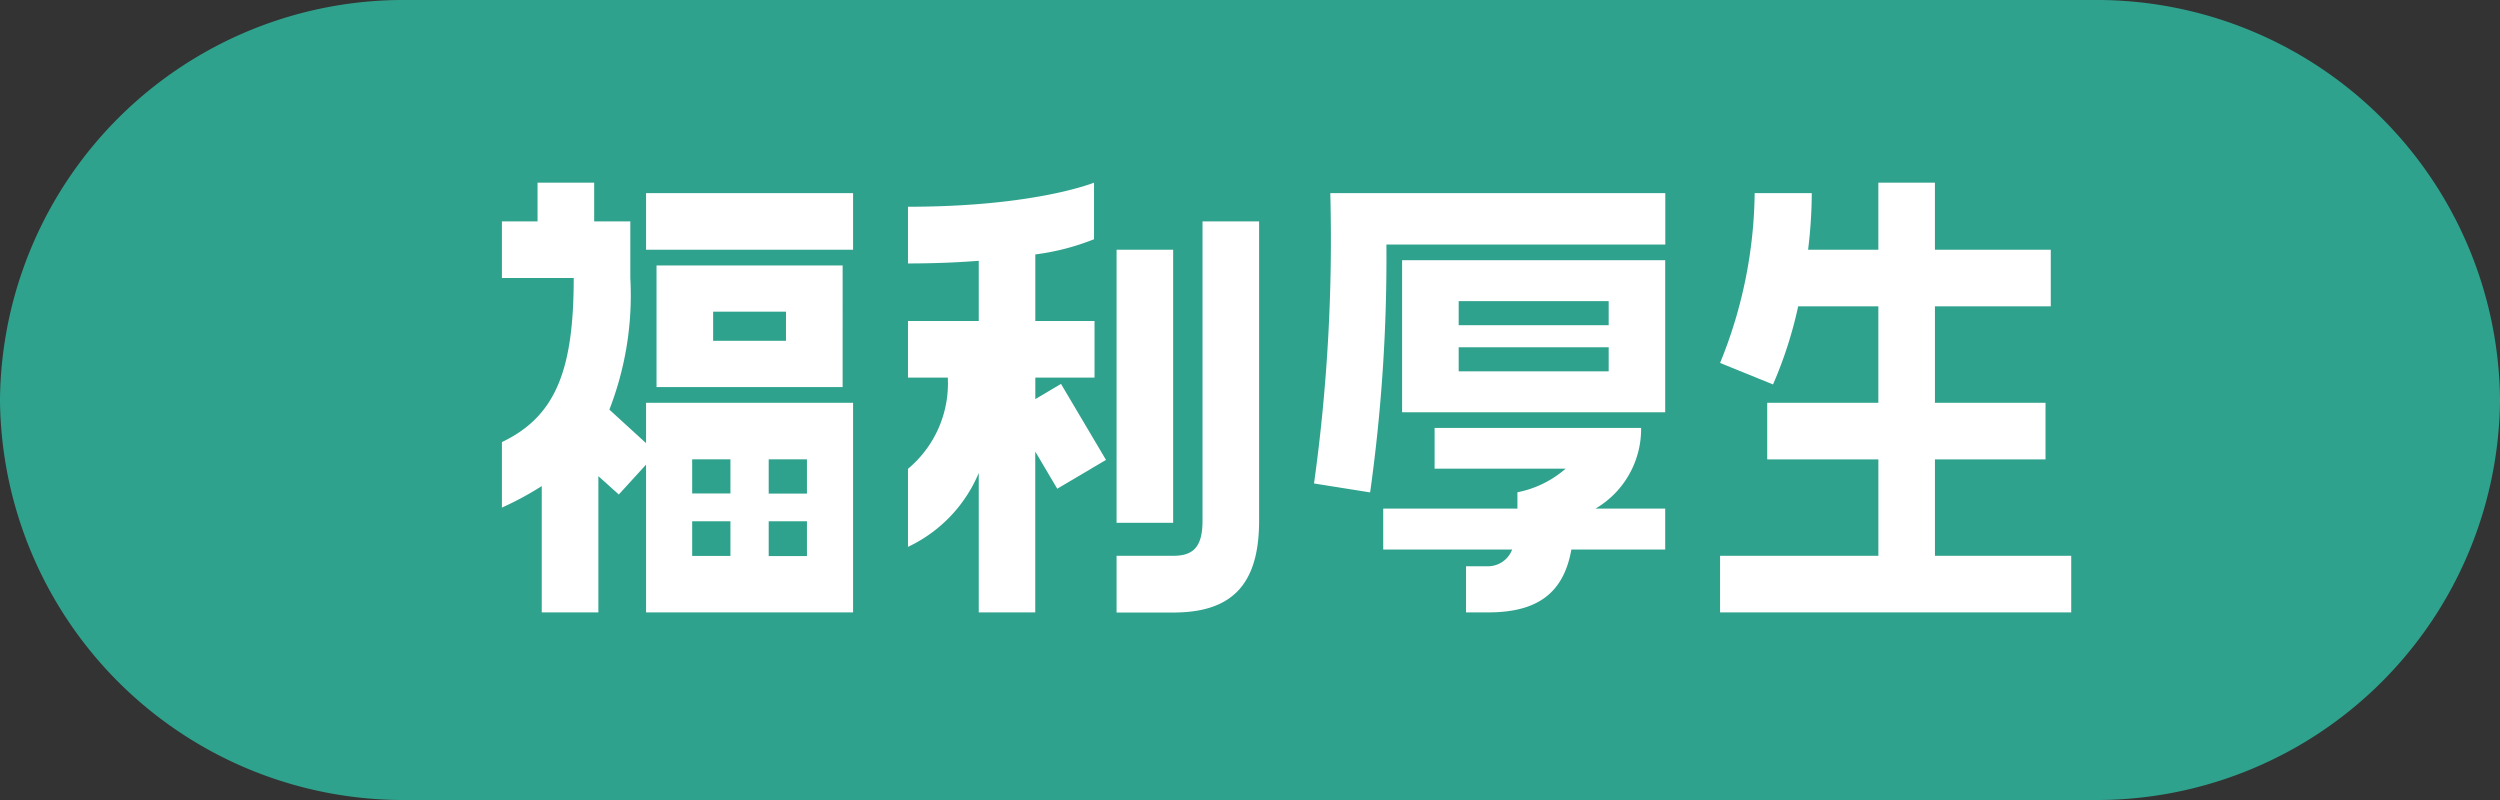
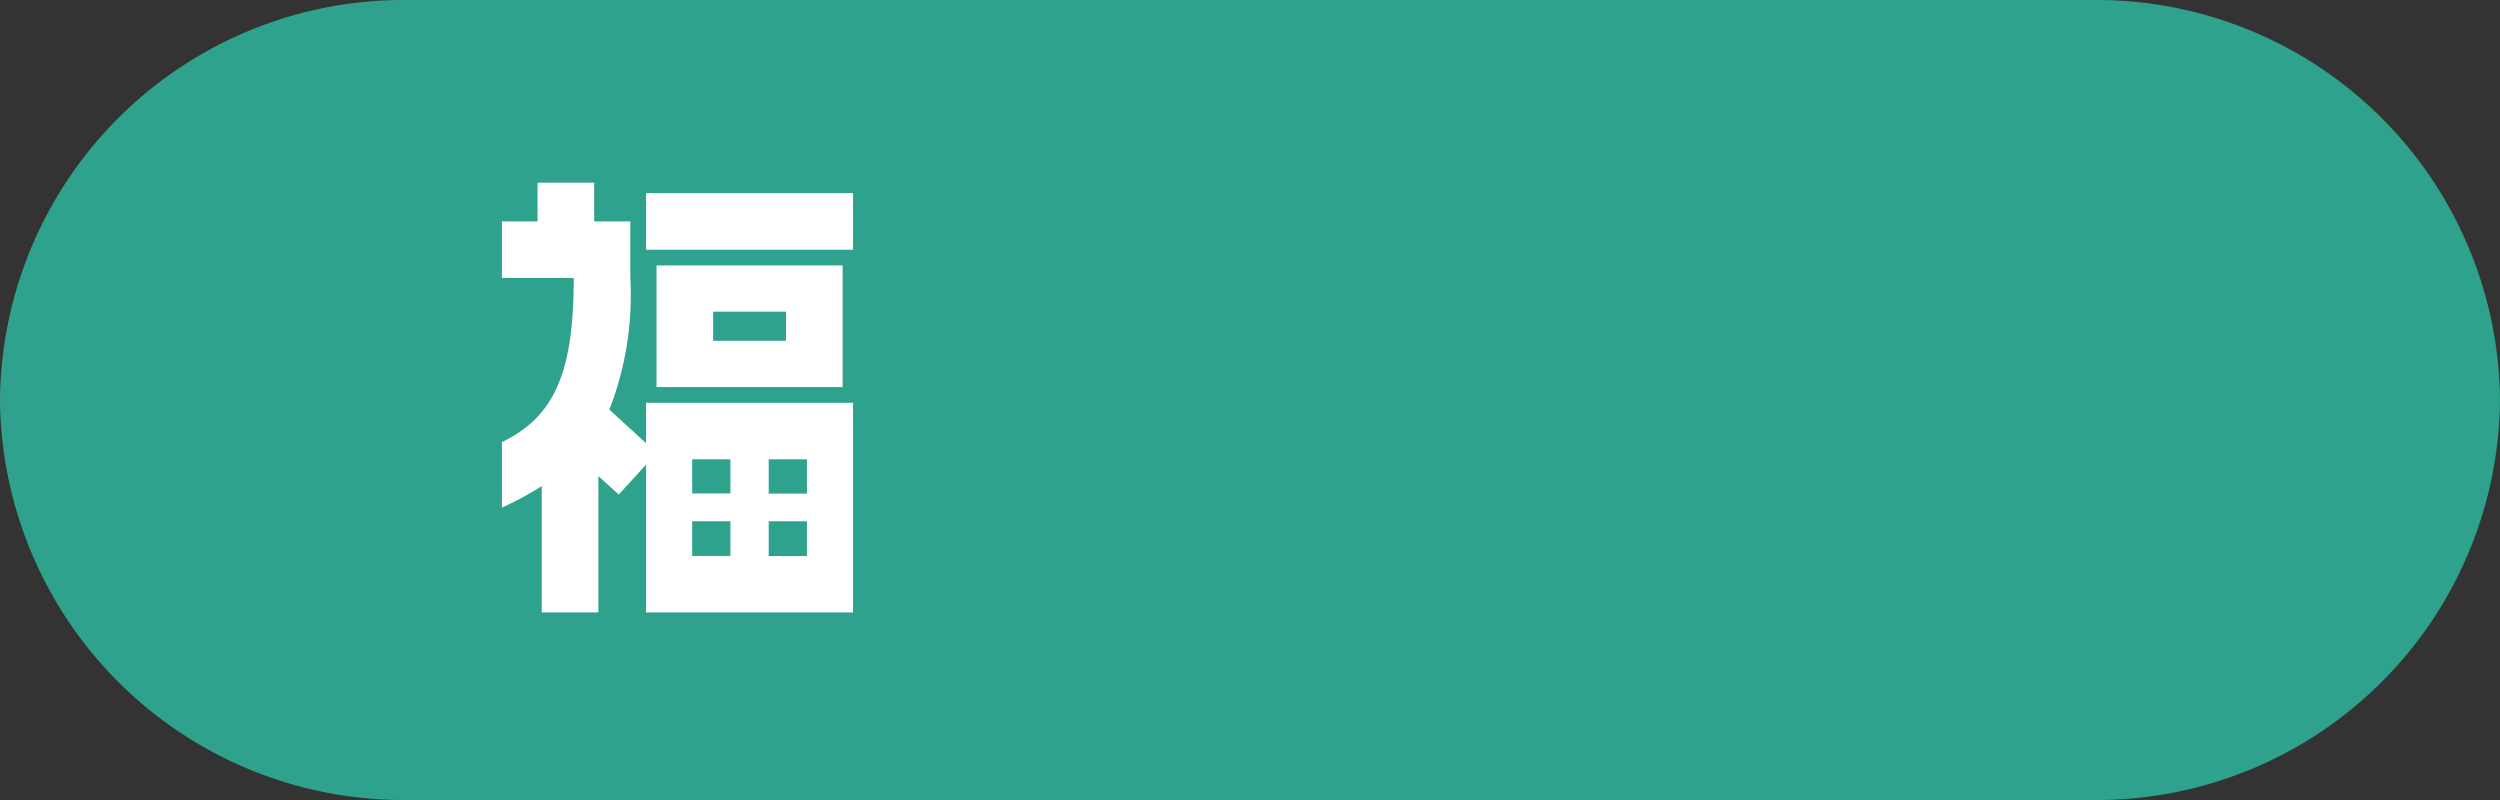
<svg xmlns="http://www.w3.org/2000/svg" width="100" height="32" viewBox="0 0 100 32">
  <rect x="0" y="0" width="100" height="32" fill="#333333" stroke="none" />
  <g id="グループ_48456" data-name="グループ 48456" transform="translate(-291 -1046.311)">
    <path id="パス_27534" data-name="パス 27534" d="M16.279,0H83.721A16.141,16.141,0,0,1,100,16,16.141,16.141,0,0,1,83.721,32H16.279A16.141,16.141,0,0,1,0,16,16.141,16.141,0,0,1,16.279,0" transform="translate(291 1046.311)" fill="#2fa28d" />
    <path id="パス_27535" data-name="パス 27535" d="M23.008,16.694V15.079h8.281v8.386H23.008V17.553l-1.09,1.195-.817-.734v5.45H18.836V18.411a12.462,12.462,0,0,1-1.593.86v-2.62c2.159-1.028,2.872-2.895,2.872-6.562H17.243V7.825h1.425V6.274h2.265V7.825h1.446V10.09a12.645,12.645,0,0,1-.838,5.263Zm0-10h8.281V8.957H23.008Zm.419,2.892h7.444V14.45H23.427Zm1.426,9.12h1.53V17.342h-1.53Zm0,2.5h1.53V19.818h-1.53Zm3.753-9.77H25.691V12.6h2.914Zm-.692,7.275h1.53V17.342h-1.53Zm0,2.5h1.53V19.818h-1.53Z" transform="translate(293.834 1047.343)" fill="#fff" />
-     <path id="パス_27536" data-name="パス 27536" d="M36.287,14.932l1.027-.608,1.8,3.04-1.95,1.153-.88-1.488v6.435H34.024V17.887a5.7,5.7,0,0,1-2.831,2.956V17.721a4.45,4.45,0,0,0,1.593-3.648H31.193V11.809h2.831V9.4c-.819.064-1.762.106-2.831.106V7.238c5.094,0,7.442-.964,7.442-.964V8.537a9.545,9.545,0,0,1-2.348.608v2.664h2.368v2.263H36.287Zm6.688-7.107h2.263V19.8c0,2.6-1.132,3.669-3.438,3.669H39.537V21.2H41.8c.775,0,1.175-.316,1.175-1.405ZM41.8,19.879H39.537V8.957H41.8Z" transform="translate(296.126 1047.343)" fill="#fff" />
-     <path id="パス_27537" data-name="パス 27537" d="M45.142,18.248a70.8,70.8,0,0,0,.651-11.614h13.4V8.689H48.037a67.411,67.411,0,0,1-.651,9.916Zm13.083-2.223A3.69,3.69,0,0,1,56.4,19.254h2.789v1.635H55.436c-.316,1.783-1.4,2.516-3.334,2.516h-.88V21.56h.88a1.034,1.034,0,0,0,.965-.671H47.91V19.254h5.368V18.6a4.167,4.167,0,0,0,1.928-.943H49.965V16.026ZM48.665,9.318H59.189V15.4H48.665Zm2.263,2.6h6v-.964h-6Zm0,1.845h6V12.8h-6Z" transform="translate(298.419 1047.402)" fill="#fff" />
-     <path id="パス_27538" data-name="パス 27538" d="M67.687,17.343V21.2h5.451v2.265H59.092V21.2h6.332V17.343H60.978V15.08h4.445V11.221H62.216a16.677,16.677,0,0,1-1.006,3.125l-2.118-.86a18.46,18.46,0,0,0,1.384-6.792h2.284a19.256,19.256,0,0,1-.147,2.263h2.81V6.274h2.263V8.958H72.32v2.263H67.687V15.08h4.423v2.263Z" transform="translate(300.711 1047.343)" fill="#fff" />
  </g>
</svg>